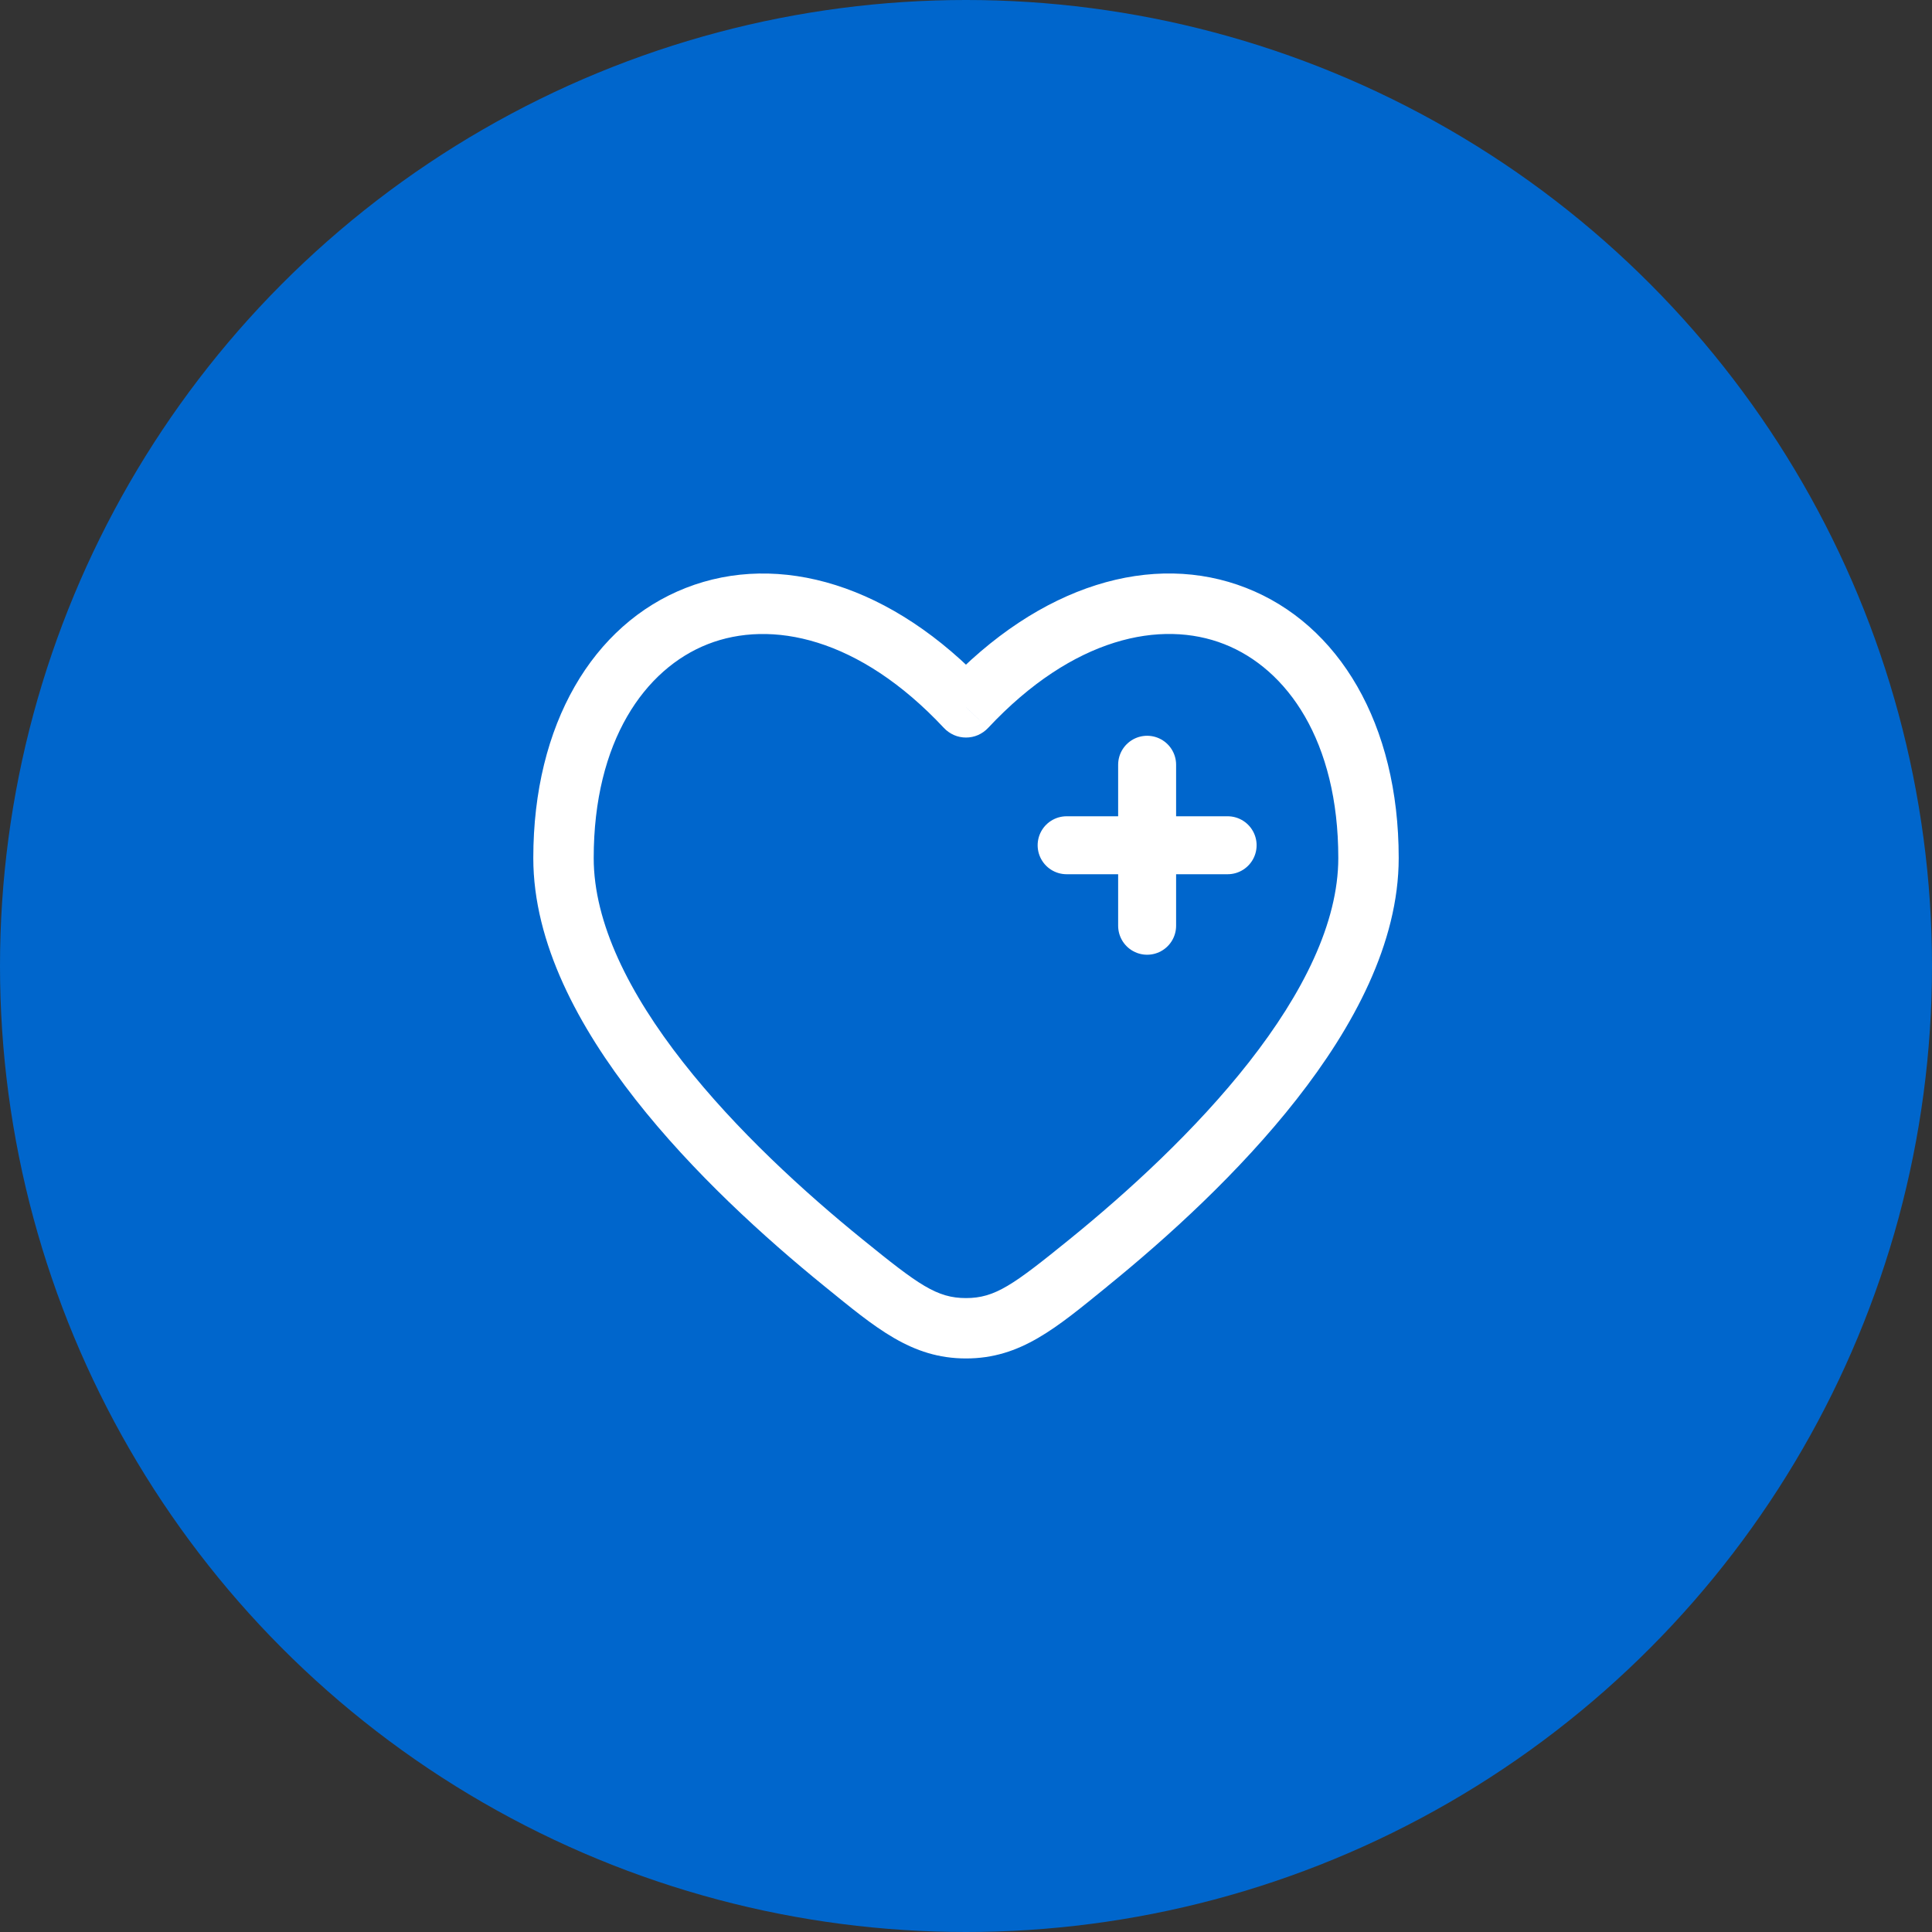
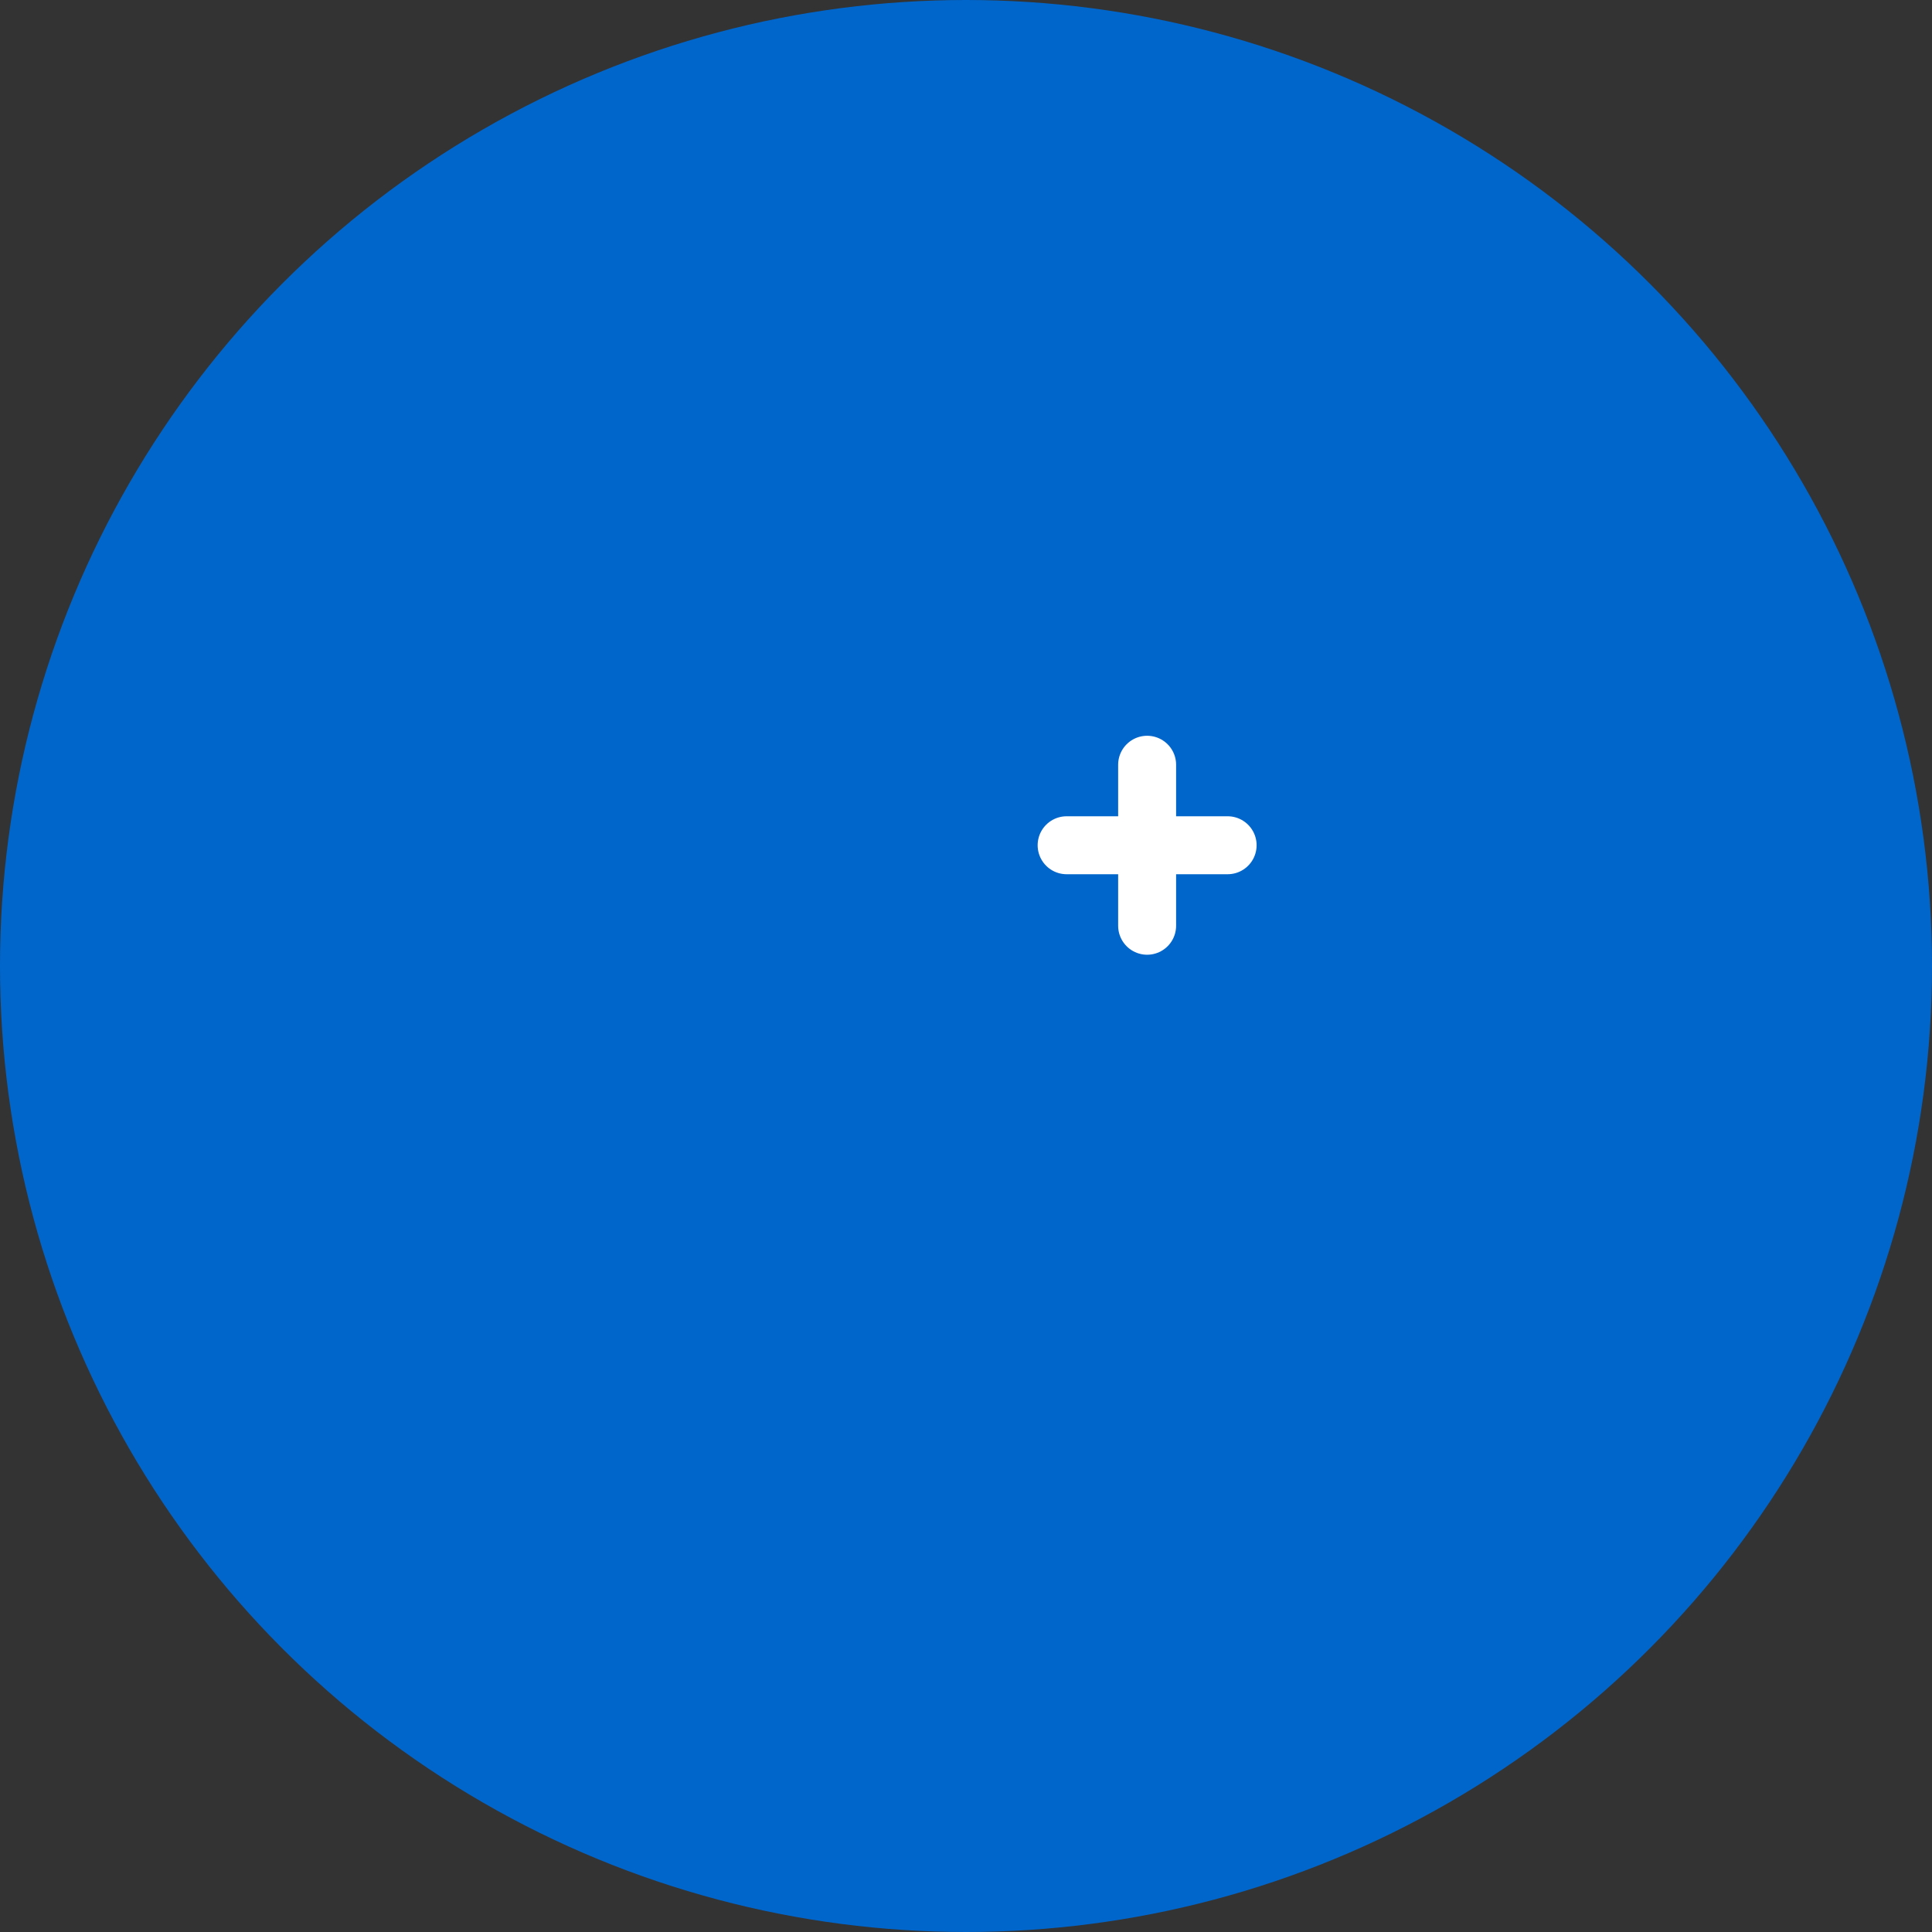
<svg xmlns="http://www.w3.org/2000/svg" width="60" height="60" viewBox="0 0 60 60" fill="none">
  <rect x="0" y="0" width="60" height="60" fill="#333333" stroke="none" />
  <circle cx="30" cy="30" r="30" fill="#0066CC" />
-   <path d="M30 21.968L29.315 22.608C29.403 22.701 29.509 22.776 29.627 22.828C29.744 22.879 29.872 22.905 30 22.905C30.128 22.905 30.256 22.879 30.373 22.828C30.491 22.776 30.597 22.701 30.685 22.608L30 21.968ZM26.793 38.495C24.98 37.025 22.865 35.096 21.21 32.985C19.536 30.851 18.438 28.66 18.438 26.648H16.562C16.562 29.294 17.975 31.9 19.734 34.143C21.511 36.409 23.746 38.438 25.611 39.951L26.793 38.495ZM18.438 26.648C18.438 23.016 20.023 20.773 21.983 20.004C23.939 19.238 26.675 19.785 29.315 22.608L30.685 21.328C27.7 18.135 24.186 17.128 21.299 18.258C18.415 19.388 16.562 22.49 16.562 26.648H18.438ZM34.388 39.95C36.254 38.436 38.489 36.408 40.266 34.141C42.025 31.899 43.438 29.293 43.438 26.645H41.562C41.562 28.66 40.462 30.85 38.79 32.984C37.135 35.095 35.02 37.024 33.208 38.494L34.388 39.95ZM43.438 26.645C43.438 22.489 41.585 19.386 38.7 18.258C35.812 17.126 32.3 18.133 29.315 21.326L30.685 22.608C33.325 19.785 36.061 19.236 38.017 20.003C39.977 20.77 41.562 23.015 41.562 26.645H43.438ZM25.611 39.951C27.199 41.241 28.302 42.188 30 42.188V40.313C29.096 40.313 28.534 39.908 26.793 38.495L25.611 39.951ZM33.208 38.494C31.466 39.906 30.904 40.313 30 40.313V42.188C31.698 42.188 32.801 41.241 34.389 39.951L33.208 38.494Z" fill="white" />
  <path d="M38.125 26.25H35.625M35.625 26.25H33.125M35.625 26.25V23.75M35.625 26.25V28.75" stroke="white" stroke-width="1.8" stroke-linecap="round" />
</svg>